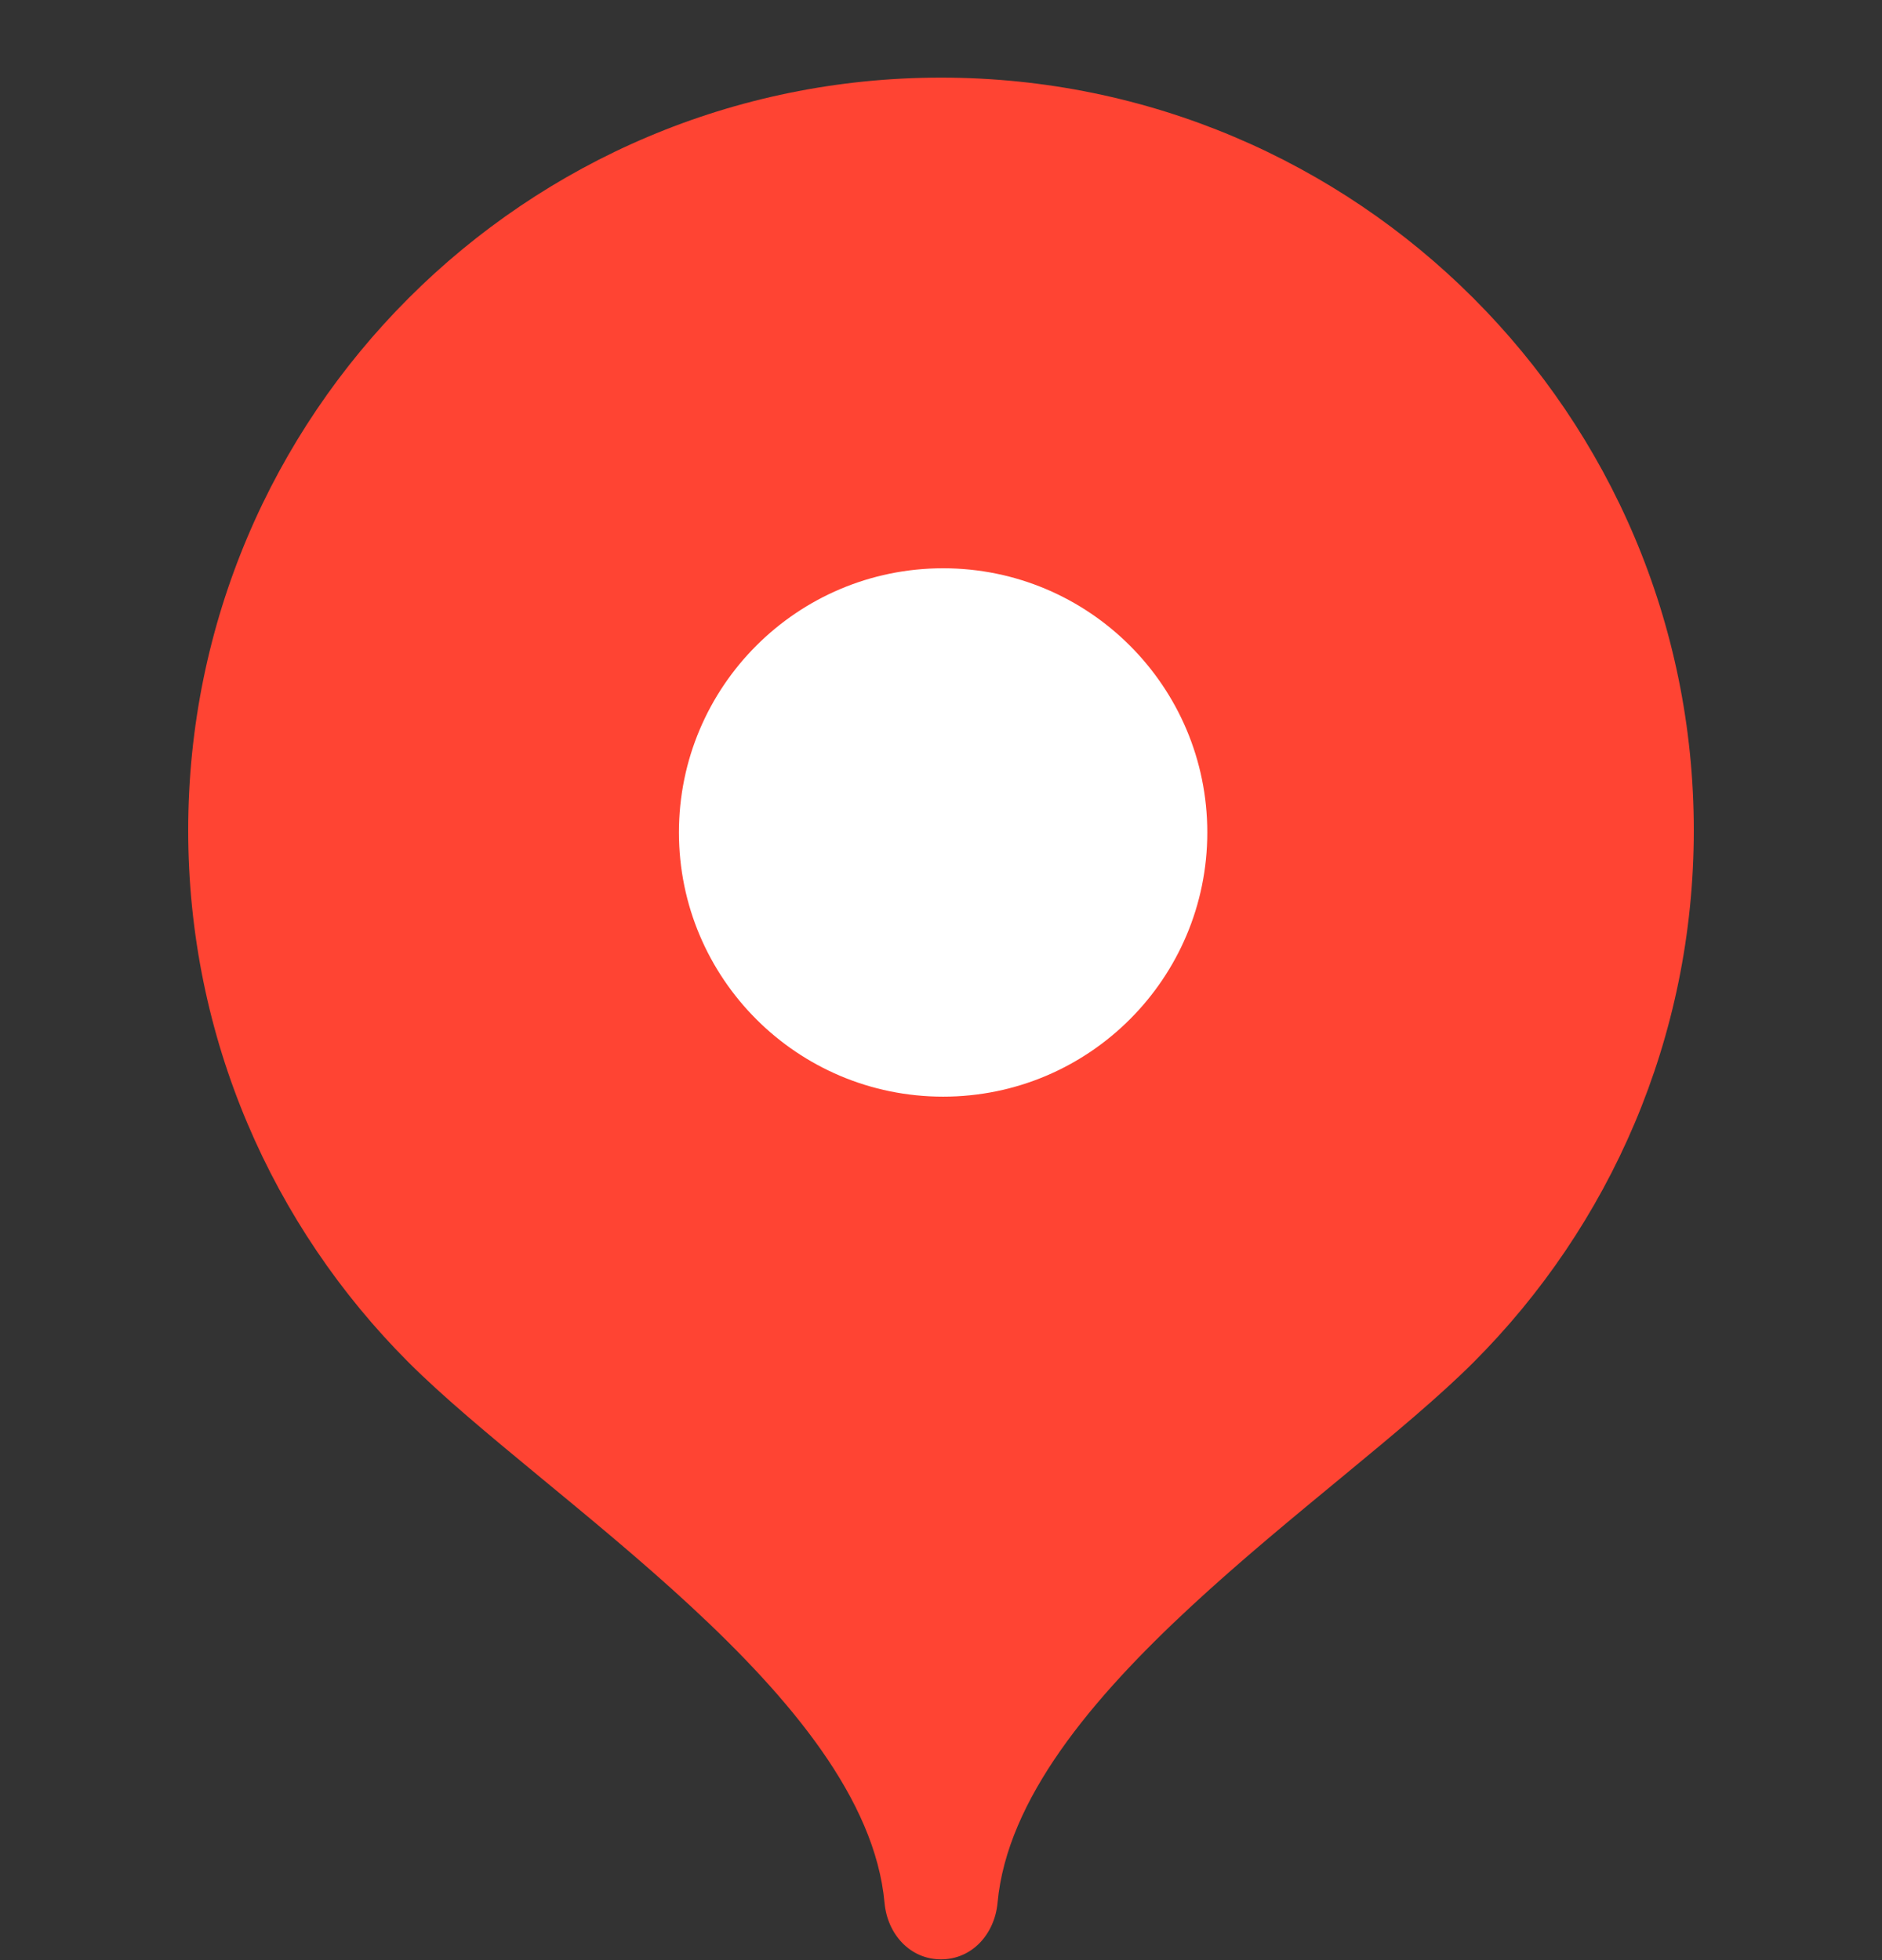
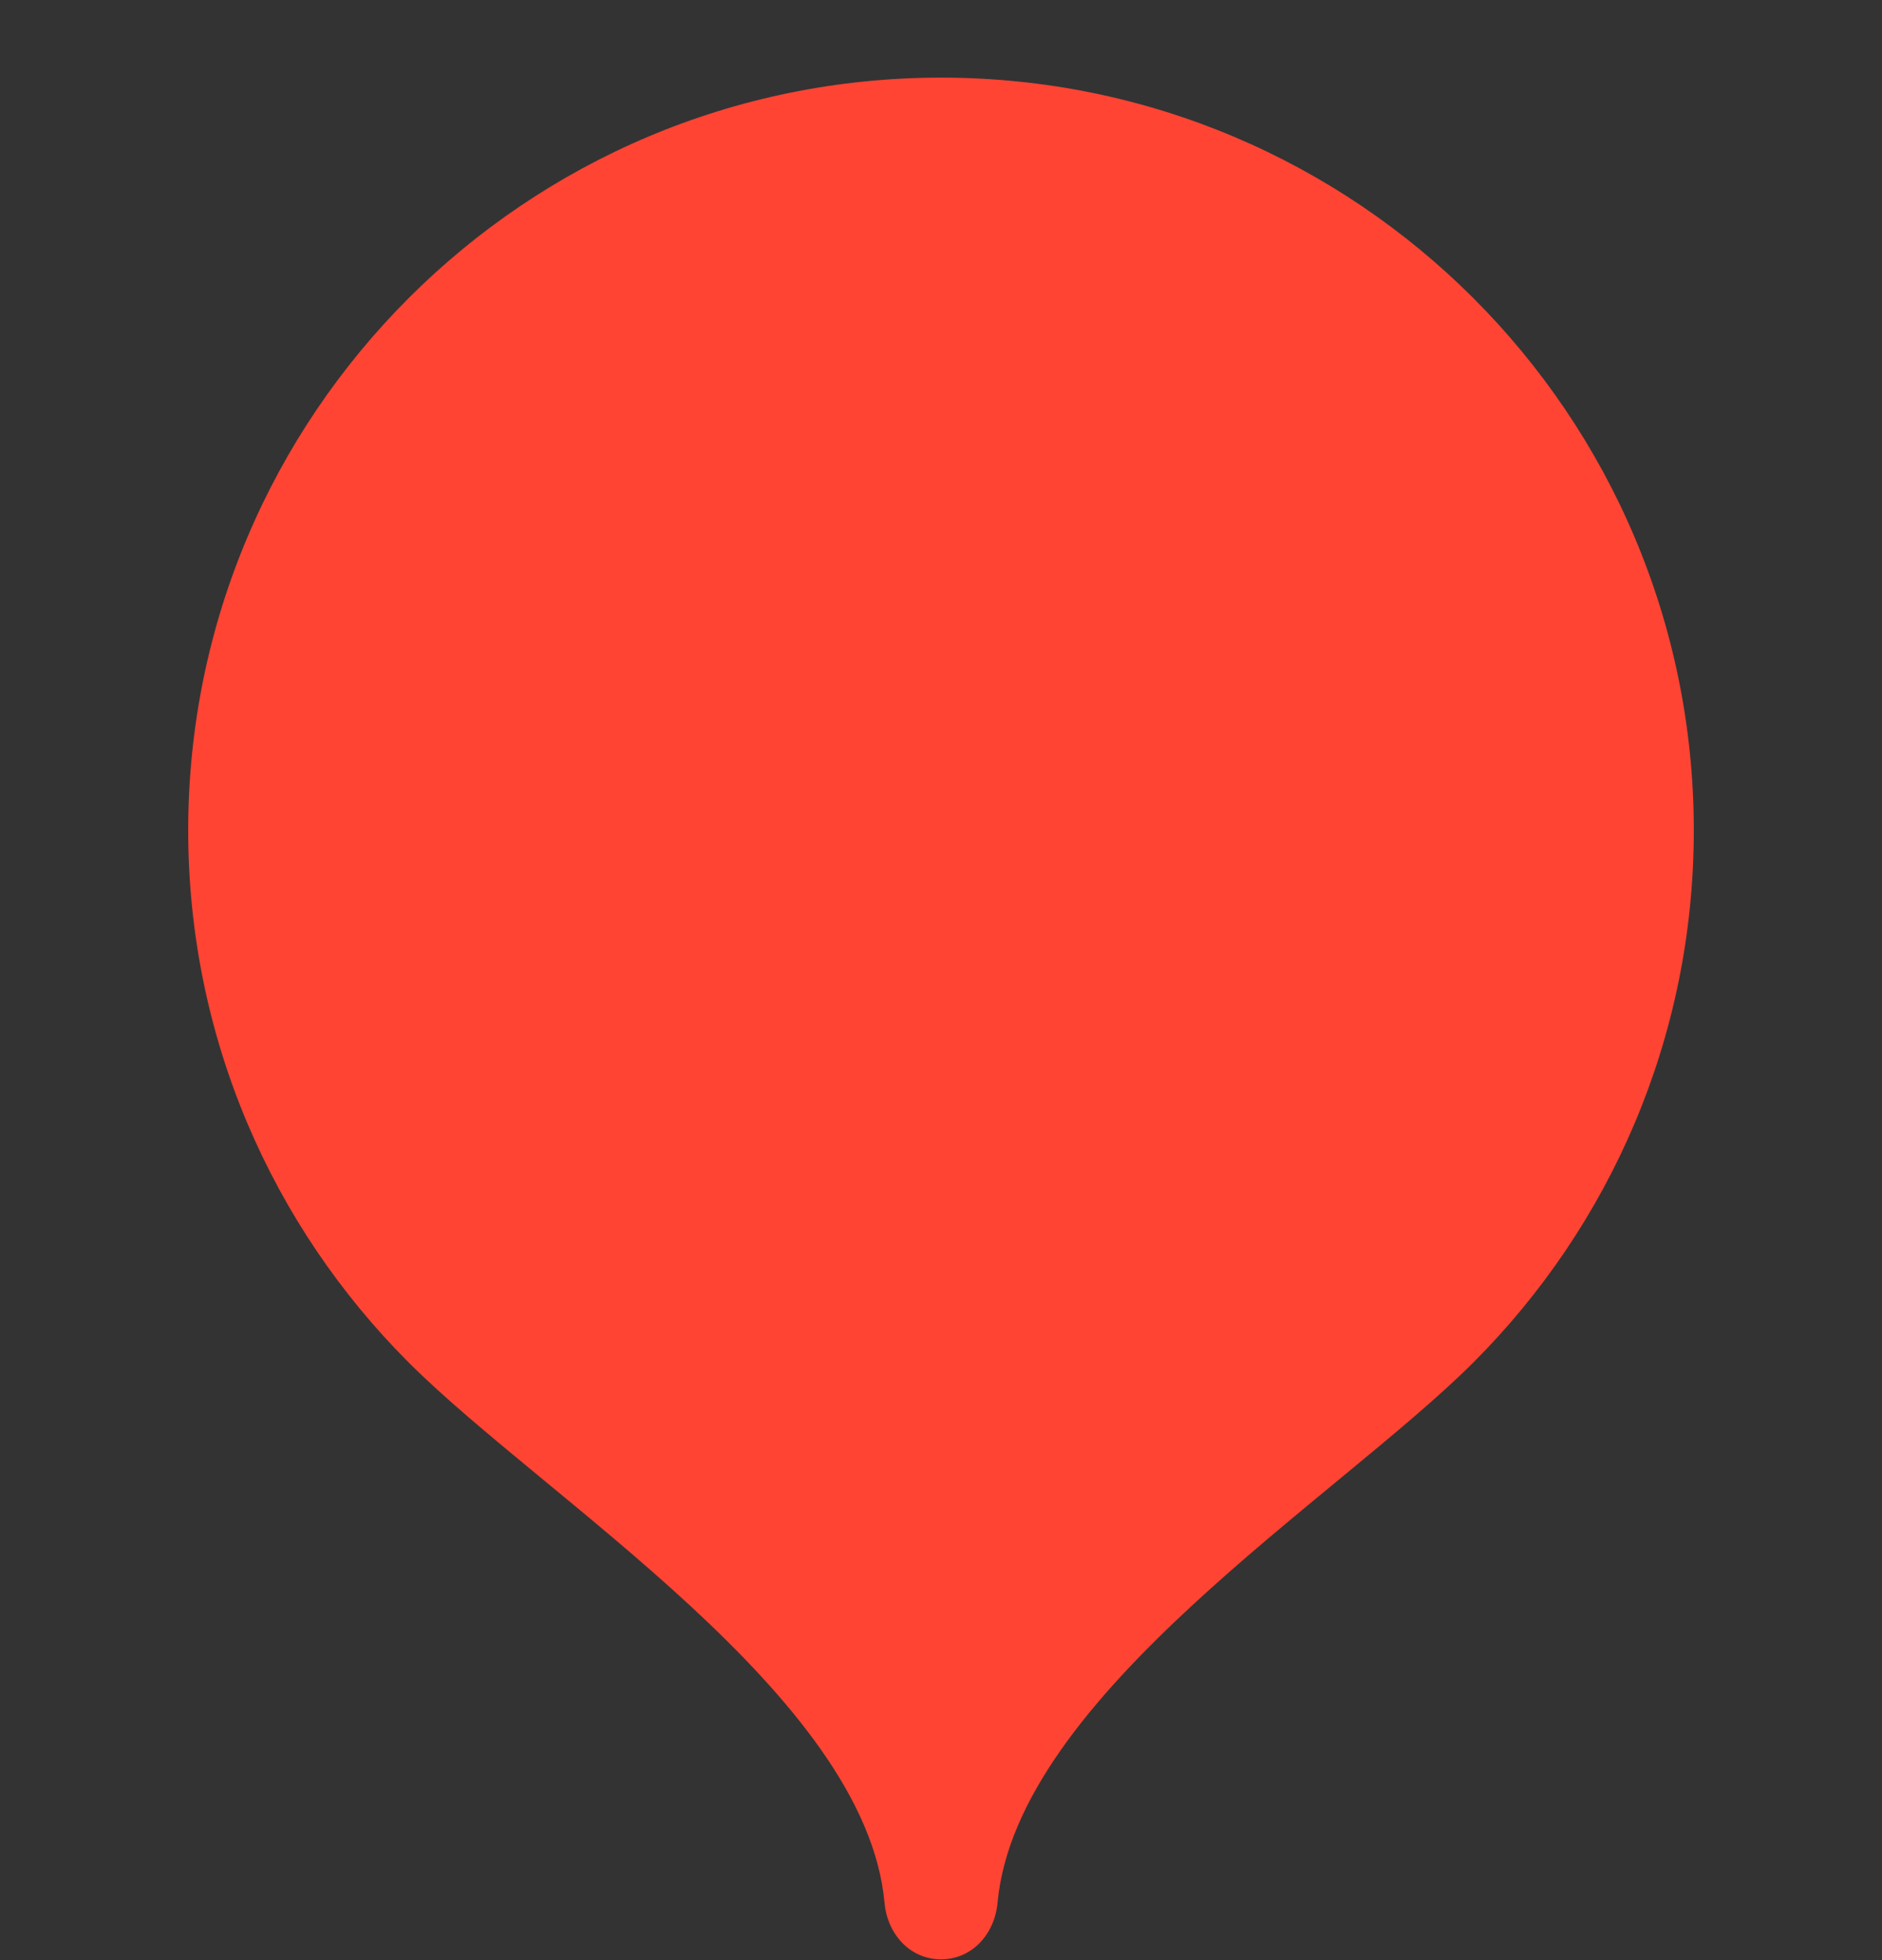
<svg xmlns="http://www.w3.org/2000/svg" width="24" height="25" viewBox="0 0 24 25" fill="none">
  <rect x="0" y="0" width="24" height="25" fill="#333333" stroke="none" />
  <path fill-rule="evenodd" clip-rule="evenodd" d="M12 0.99C6.698 0.99 2.4 5.288 2.4 10.59C2.4 13.24 3.474 15.639 5.21 17.376C6.947 19.114 11.04 21.629 11.28 24.27C11.316 24.666 11.603 24.99 12 24.99C12.398 24.99 12.684 24.666 12.721 24.27C12.961 21.629 17.052 19.114 18.79 17.376C20.526 15.639 21.6 13.24 21.6 10.59C21.6 5.288 17.302 0.99 12 0.99Z" fill="#FF4433" />
-   <path fill-rule="evenodd" clip-rule="evenodd" d="M12.027 13.987C13.888 13.987 15.396 12.478 15.396 10.617C15.396 8.757 13.888 7.248 12.027 7.248C10.166 7.248 8.658 8.757 8.658 10.617C8.658 12.478 10.166 13.987 12.027 13.987Z" fill="white" />
</svg>